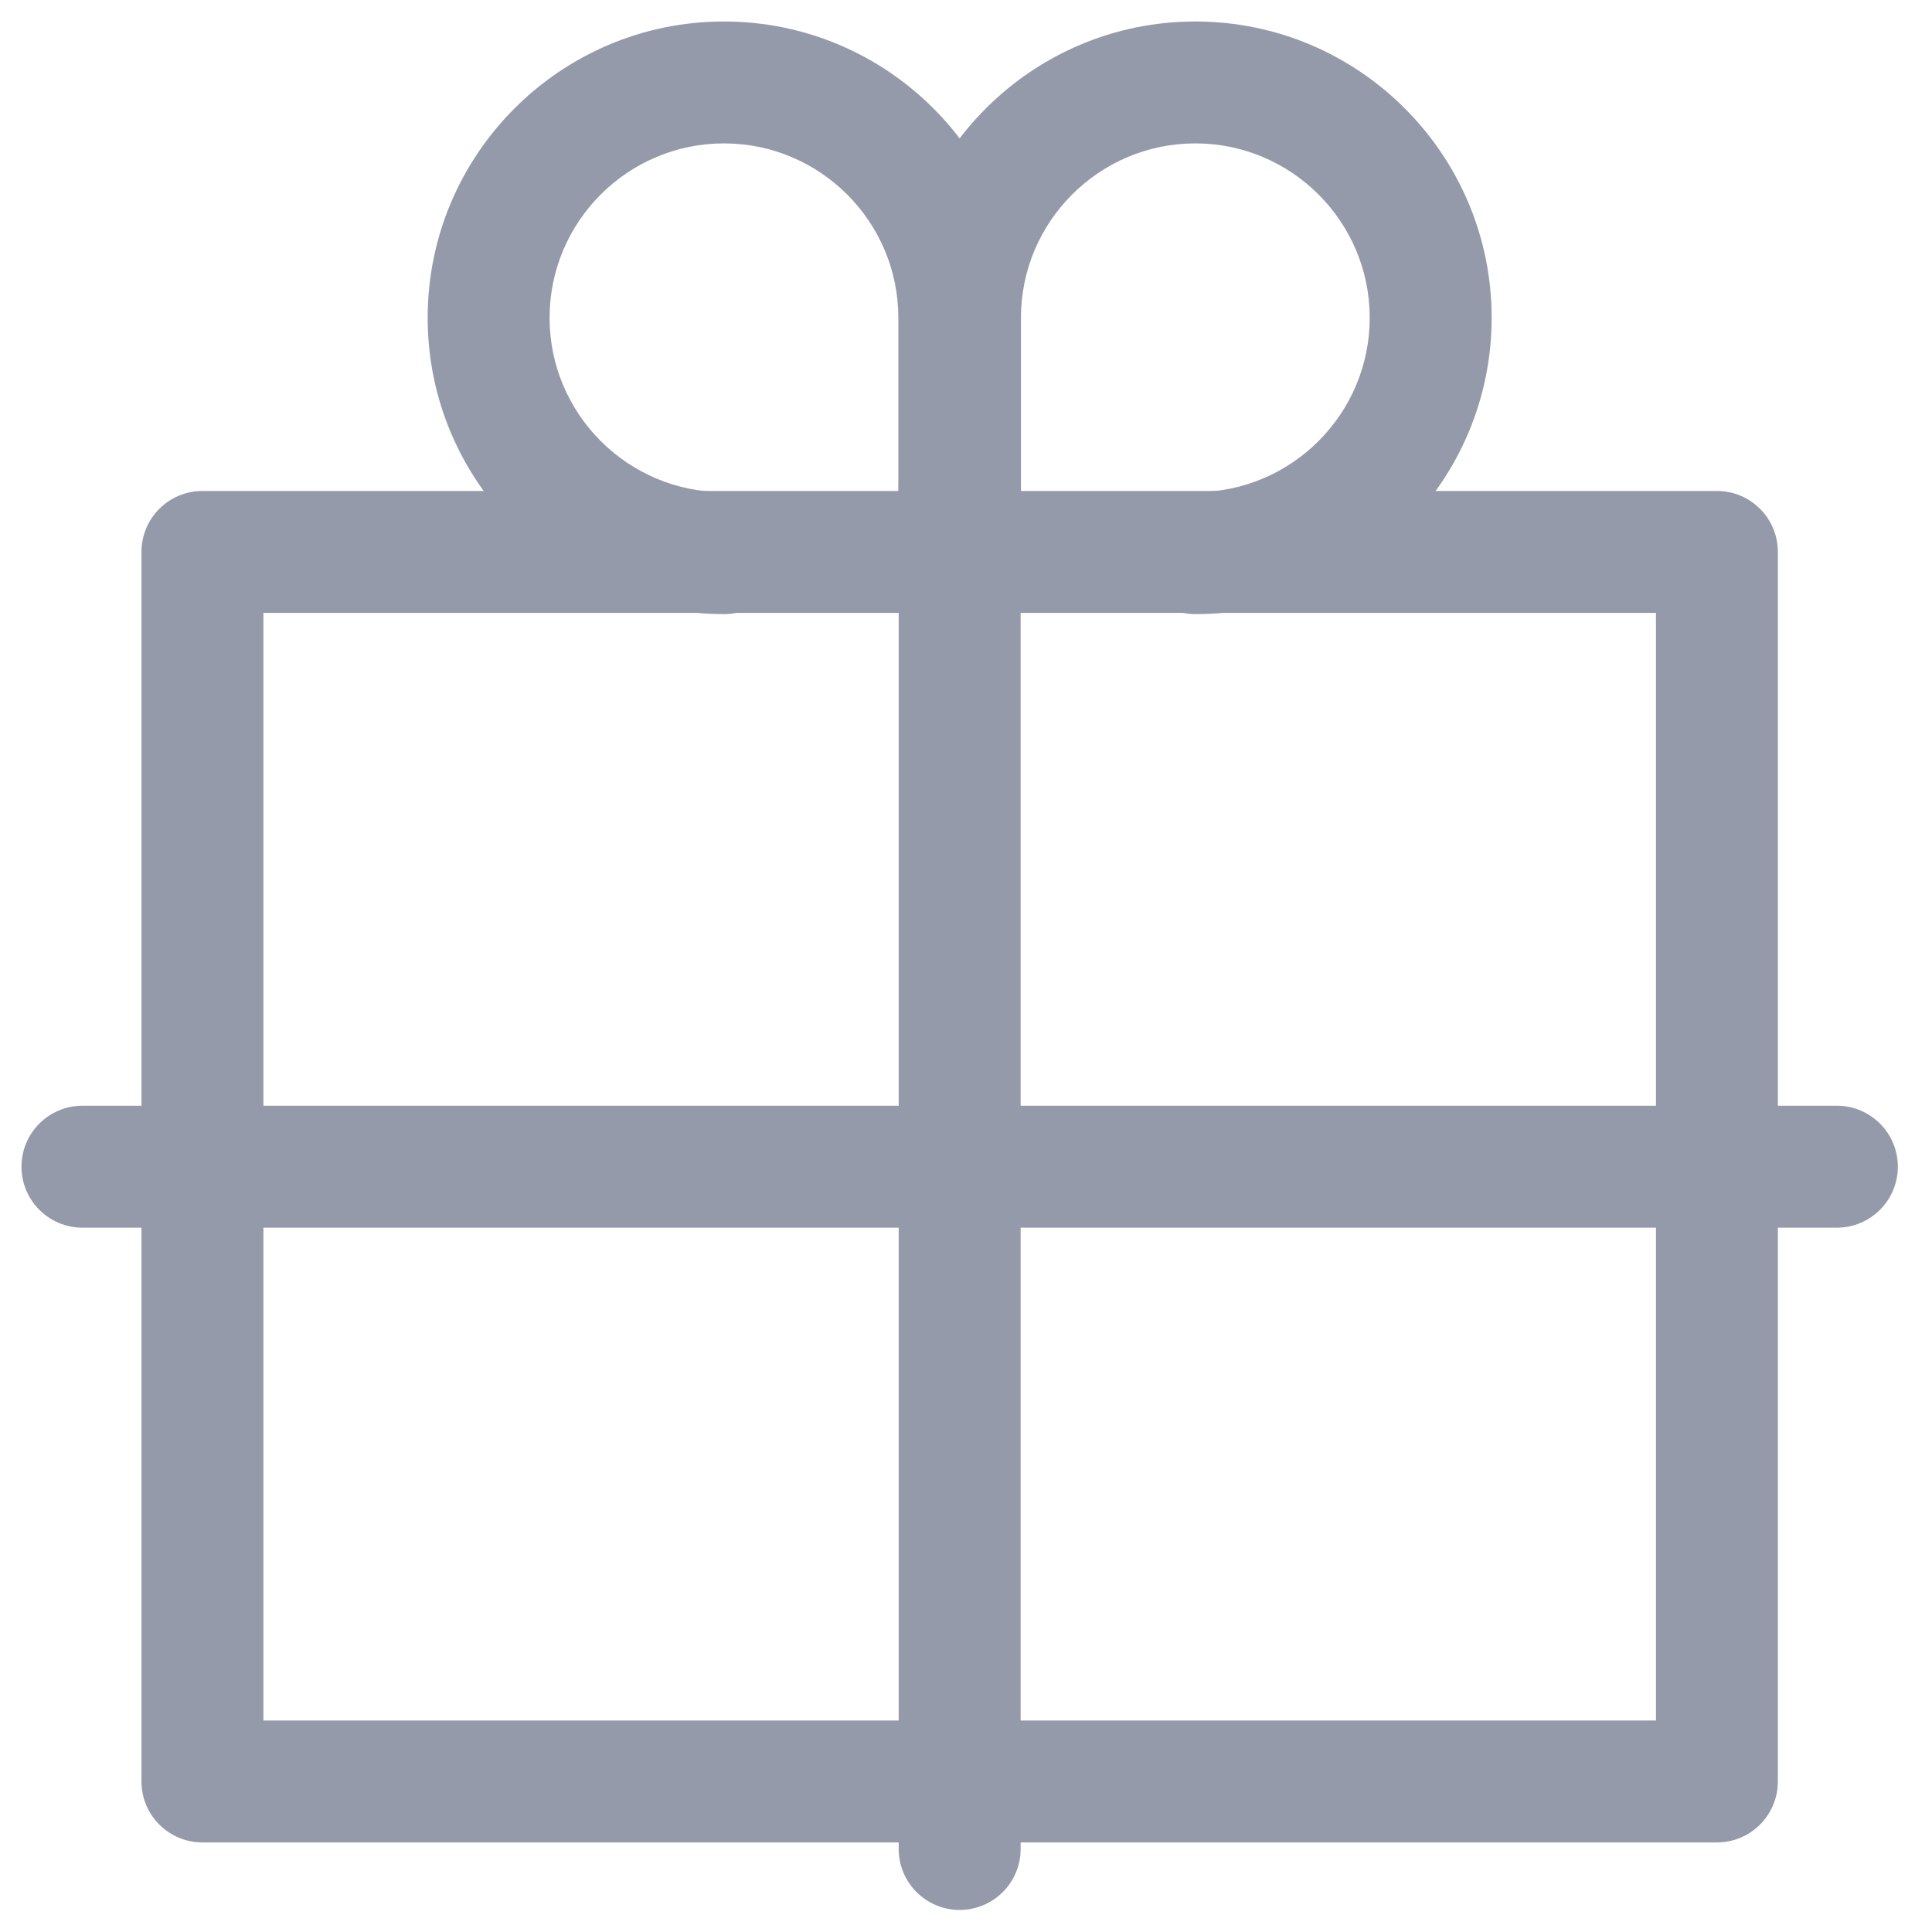
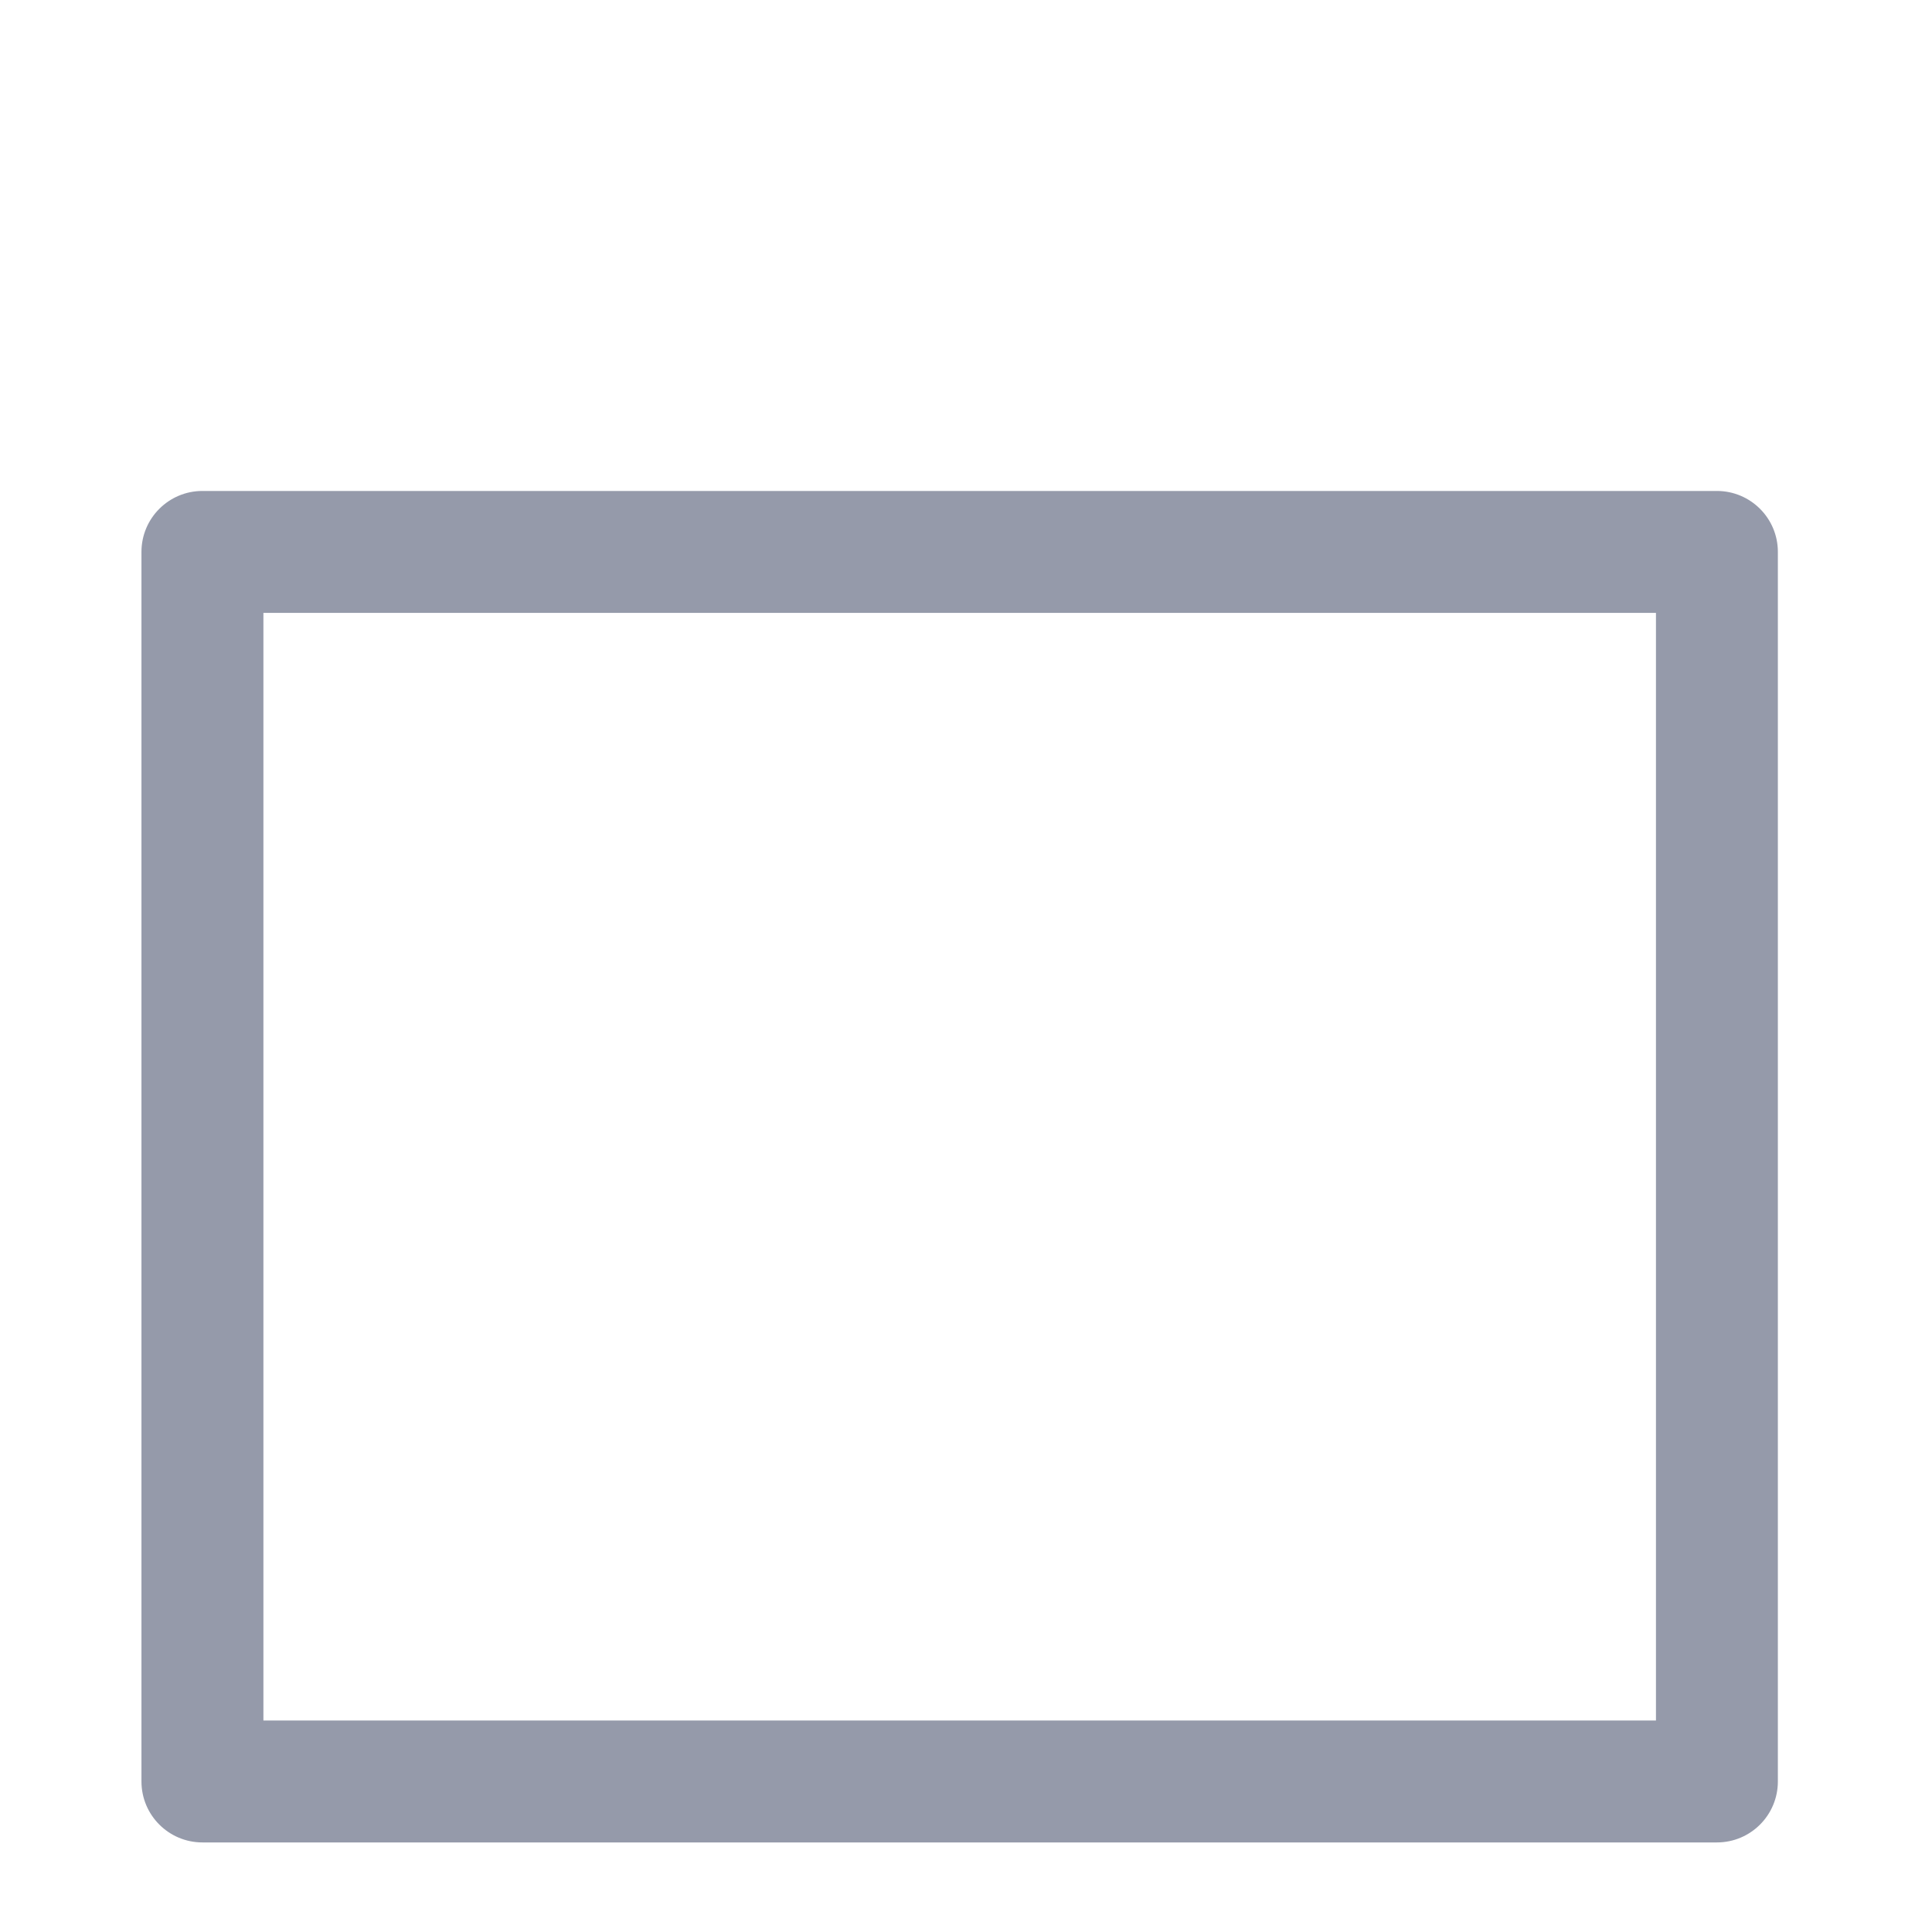
<svg xmlns="http://www.w3.org/2000/svg" width="50" height="50" viewBox="0 0 50 50" fill="none">
  <path d="M44.433 47.682H5.239C4.368 47.682 3.661 46.976 3.661 46.104V14.283C3.661 13.412 4.368 12.706 5.239 12.706H44.433C45.304 12.706 46.011 13.412 46.011 14.283V46.104C46.011 46.977 45.305 47.682 44.433 47.682ZM6.817 44.527H42.856V15.861H6.817V44.527Z" fill="#959AAA" />
-   <path d="M47.538 31.772H2.133C1.262 31.772 0.556 31.066 0.556 30.194C0.556 29.323 1.262 28.616 2.133 28.616H47.538C48.409 28.616 49.116 29.322 49.116 30.194C49.115 31.066 48.409 31.772 47.538 31.772Z" fill="#959AAA" />
-   <path d="M24.836 49.429C23.965 49.429 23.258 48.723 23.258 47.852V12.538C23.258 11.667 23.965 10.96 24.836 10.96C25.707 10.96 26.414 11.666 26.414 12.538V47.852C26.414 48.723 25.707 49.429 24.836 49.429Z" fill="#959AAA" />
-   <path d="M24.827 15.893C23.956 15.893 23.249 15.186 23.249 14.315V8.225C23.249 5.736 21.224 3.711 18.736 3.711C16.248 3.711 14.223 5.736 14.223 8.224C14.223 10.712 16.248 12.737 18.736 12.737C19.607 12.737 20.314 13.443 20.314 14.315C20.314 15.187 19.607 15.893 18.736 15.893C14.508 15.893 11.068 12.453 11.068 8.224C11.068 3.996 14.508 0.556 18.736 0.556C22.964 0.556 26.405 3.996 26.405 8.224V14.315C26.405 15.186 25.698 15.893 24.827 15.893Z" fill="#959AAA" />
-   <path d="M30.936 15.893C30.064 15.893 29.357 15.186 29.357 14.315C29.357 13.444 30.064 12.737 30.936 12.737C33.424 12.737 35.448 10.712 35.448 8.224C35.448 5.736 33.423 3.711 30.936 3.711C28.447 3.711 26.422 5.736 26.422 8.224V14.315C26.422 15.186 25.716 15.893 24.844 15.893C23.973 15.893 23.266 15.186 23.266 14.315V8.225C23.266 3.996 26.706 0.556 30.936 0.556C35.164 0.556 38.604 3.996 38.604 8.224C38.603 12.453 35.164 15.893 30.936 15.893Z" fill="#959AAA" />
</svg>